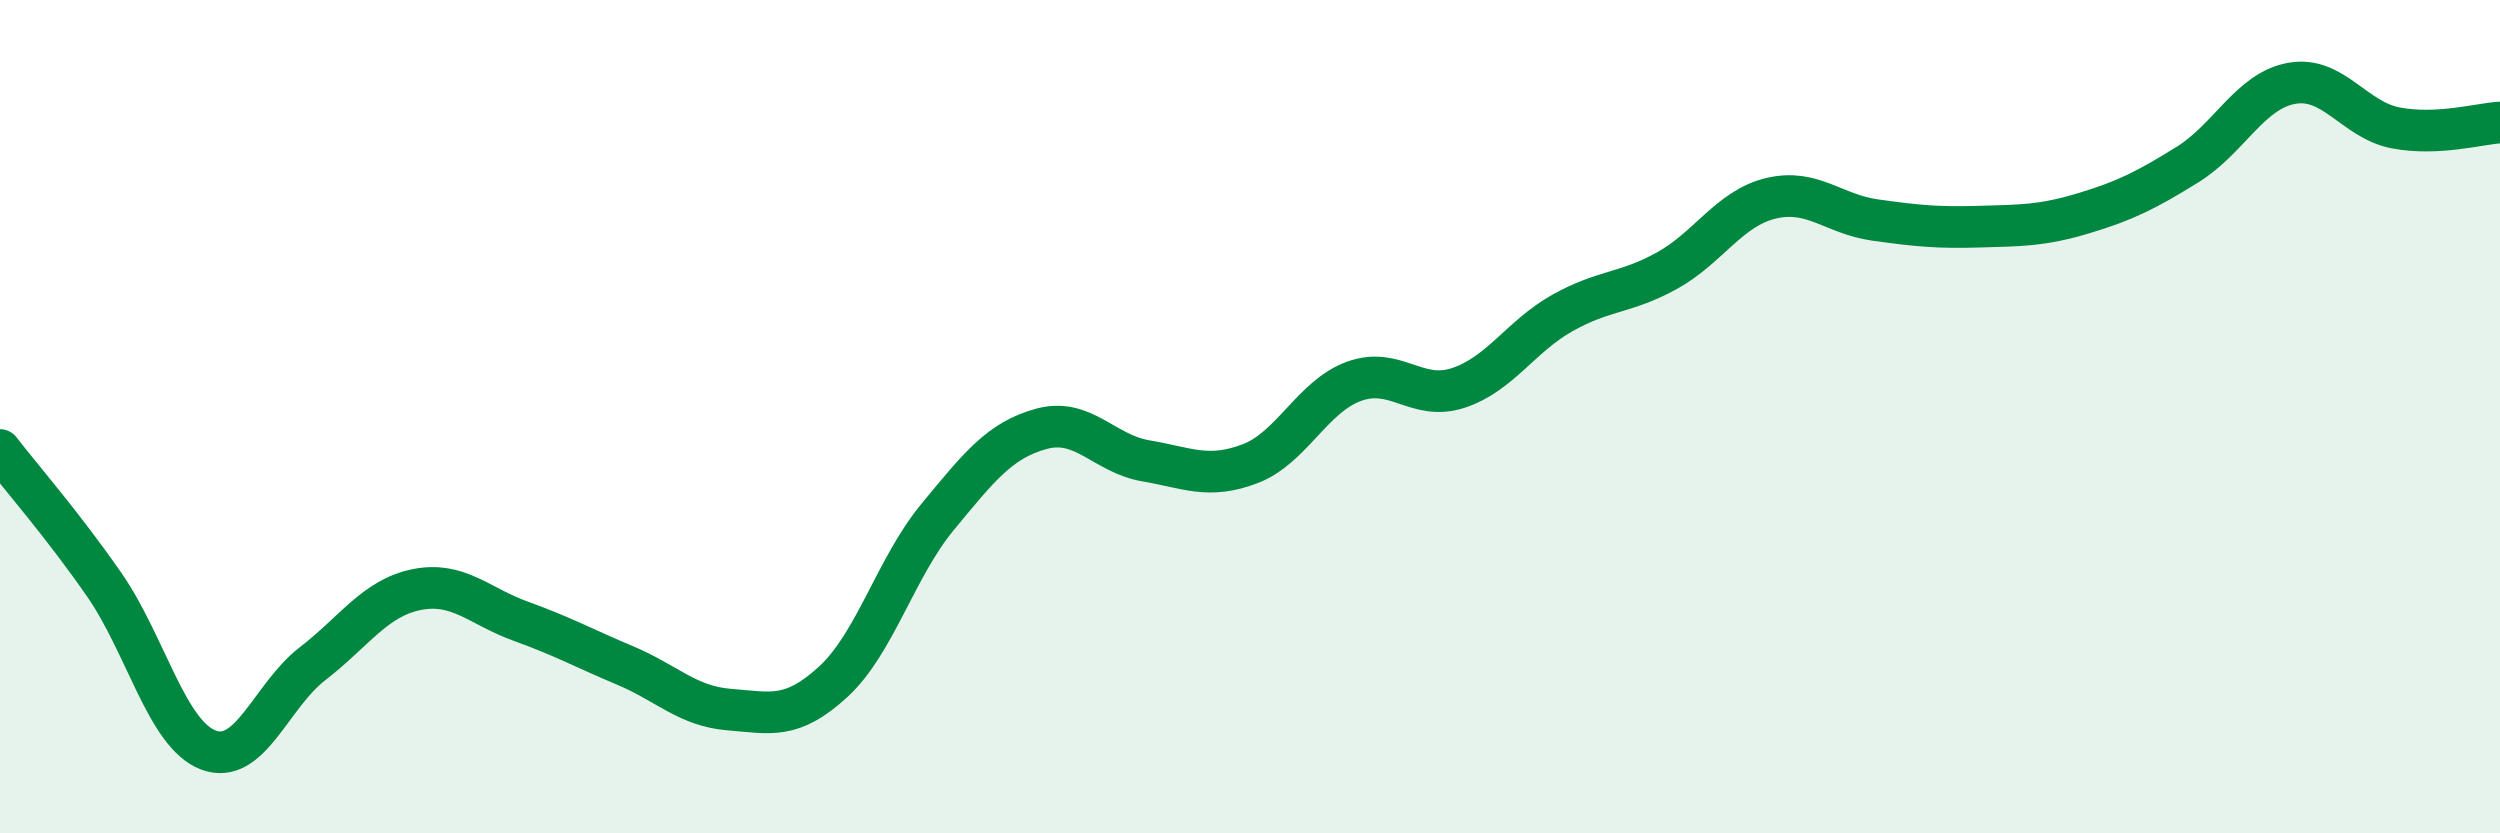
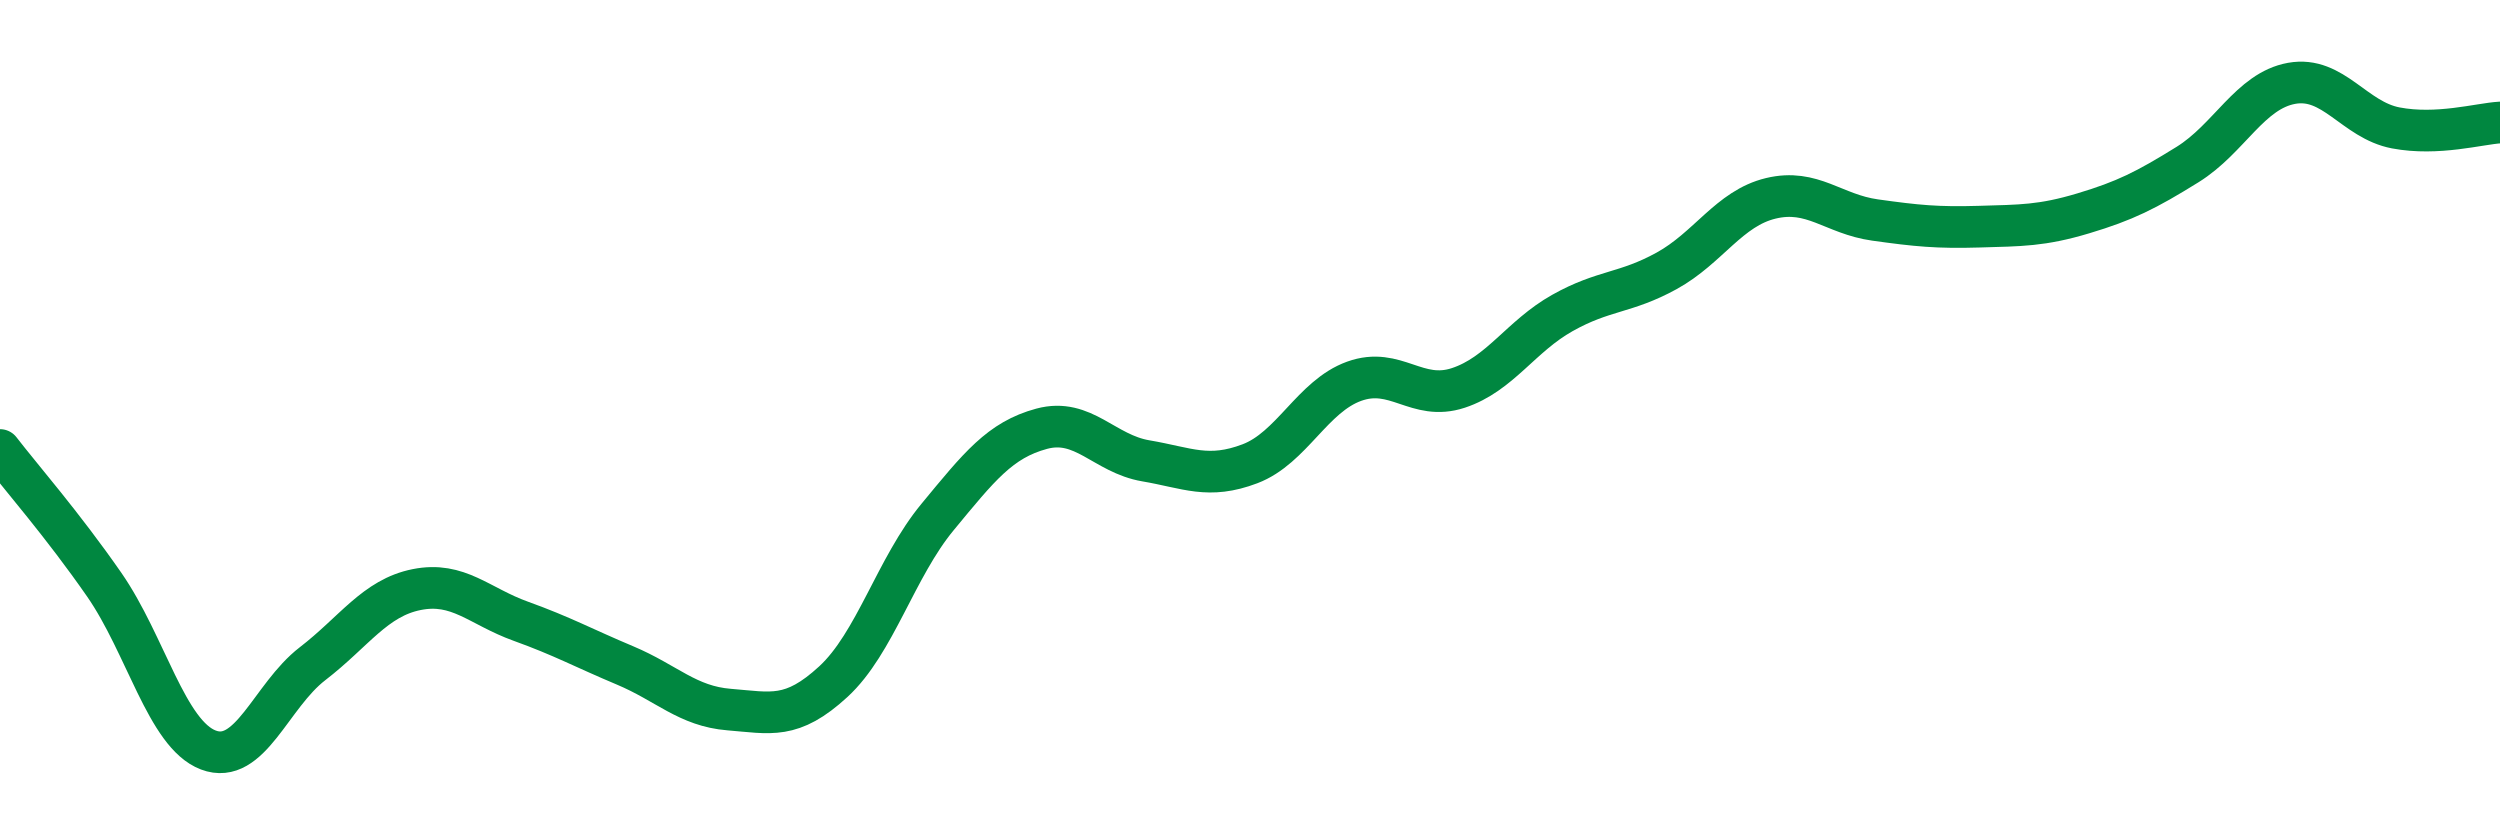
<svg xmlns="http://www.w3.org/2000/svg" width="60" height="20" viewBox="0 0 60 20">
-   <path d="M 0,10.8 C 0.5,11.45 1.5,12.59 2.5,14.03 C 3.5,15.47 4,17.62 5,18 C 6,18.38 6.5,16.7 7.5,15.93 C 8.5,15.16 9,14.35 10,14.15 C 11,13.95 11.5,14.55 12.5,14.91 C 13.5,15.27 14,15.55 15,15.97 C 16,16.39 16.5,16.95 17.5,17.03 C 18.5,17.11 19,17.28 20,16.36 C 21,15.44 21.5,13.62 22.5,12.41 C 23.5,11.2 24,10.56 25,10.29 C 26,10.02 26.5,10.89 27.5,11.06 C 28.5,11.23 29,11.51 30,11.13 C 31,10.75 31.5,9.51 32.5,9.15 C 33.5,8.79 34,9.64 35,9.31 C 36,8.98 36.5,8.07 37.5,7.51 C 38.5,6.95 39,7.05 40,6.5 C 41,5.95 41.5,5 42.5,4.76 C 43.5,4.52 44,5.14 45,5.28 C 46,5.42 46.5,5.47 47.5,5.44 C 48.5,5.41 49,5.42 50,5.12 C 51,4.82 51.5,4.57 52.5,3.95 C 53.5,3.33 54,2.18 55,2 C 56,1.82 56.5,2.88 57.5,3.07 C 58.5,3.26 59.5,2.97 60,2.94L60 20L0 20Z" fill="#008740" opacity="0.1" stroke-linecap="round" stroke-linejoin="round" />
  <path d="M 0,10.8 C 0.5,11.45 1.5,12.59 2.5,14.03 C 3.5,15.47 4,17.62 5,18 C 6,18.38 6.5,16.7 7.5,15.93 C 8.5,15.16 9,14.35 10,14.15 C 11,13.95 11.5,14.55 12.5,14.91 C 13.5,15.27 14,15.55 15,15.97 C 16,16.39 16.5,16.95 17.5,17.03 C 18.5,17.11 19,17.28 20,16.36 C 21,15.44 21.5,13.62 22.5,12.41 C 23.5,11.2 24,10.56 25,10.29 C 26,10.02 26.5,10.89 27.5,11.06 C 28.5,11.23 29,11.51 30,11.13 C 31,10.75 31.5,9.51 32.5,9.15 C 33.5,8.79 34,9.64 35,9.31 C 36,8.98 36.5,8.07 37.5,7.51 C 38.5,6.95 39,7.05 40,6.5 C 41,5.95 41.5,5 42.5,4.76 C 43.5,4.52 44,5.14 45,5.28 C 46,5.42 46.5,5.47 47.5,5.44 C 48.5,5.41 49,5.42 50,5.12 C 51,4.82 51.5,4.57 52.5,3.95 C 53.5,3.33 54,2.18 55,2 C 56,1.82 56.5,2.88 57.5,3.07 C 58.5,3.26 59.5,2.97 60,2.94" stroke="#008740" stroke-width="1" fill="none" stroke-linecap="round" stroke-linejoin="round" />
</svg>